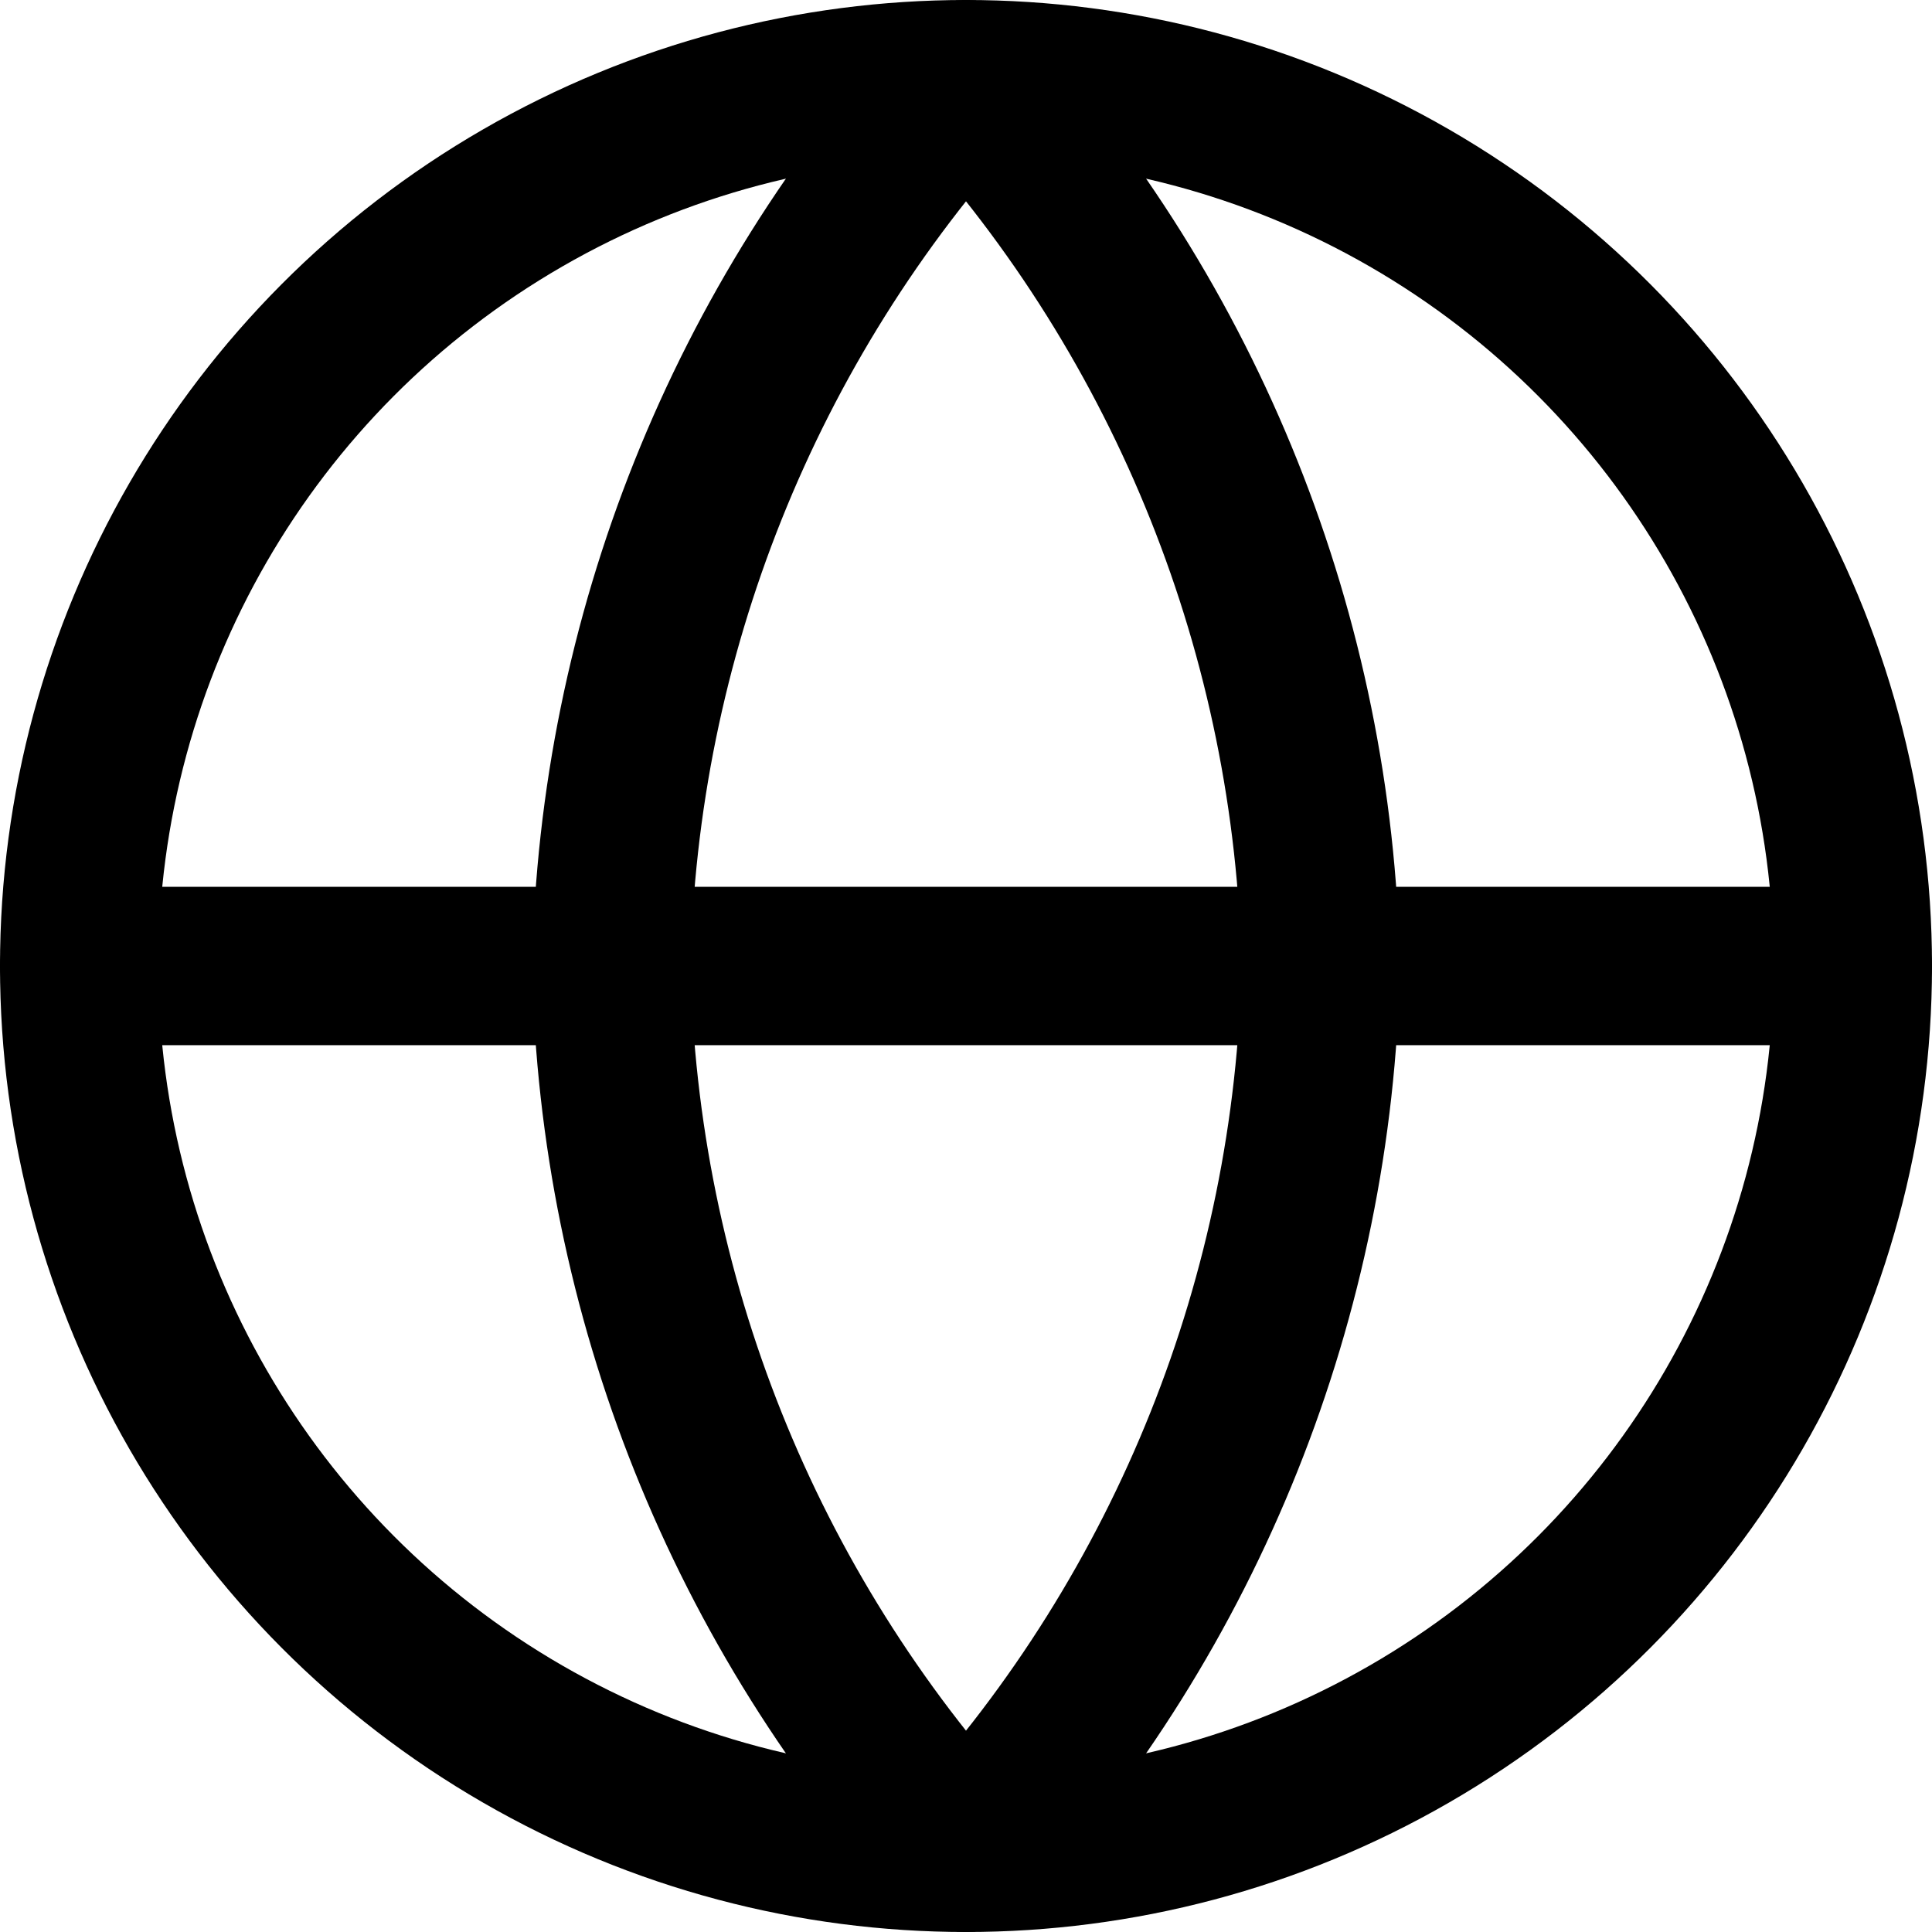
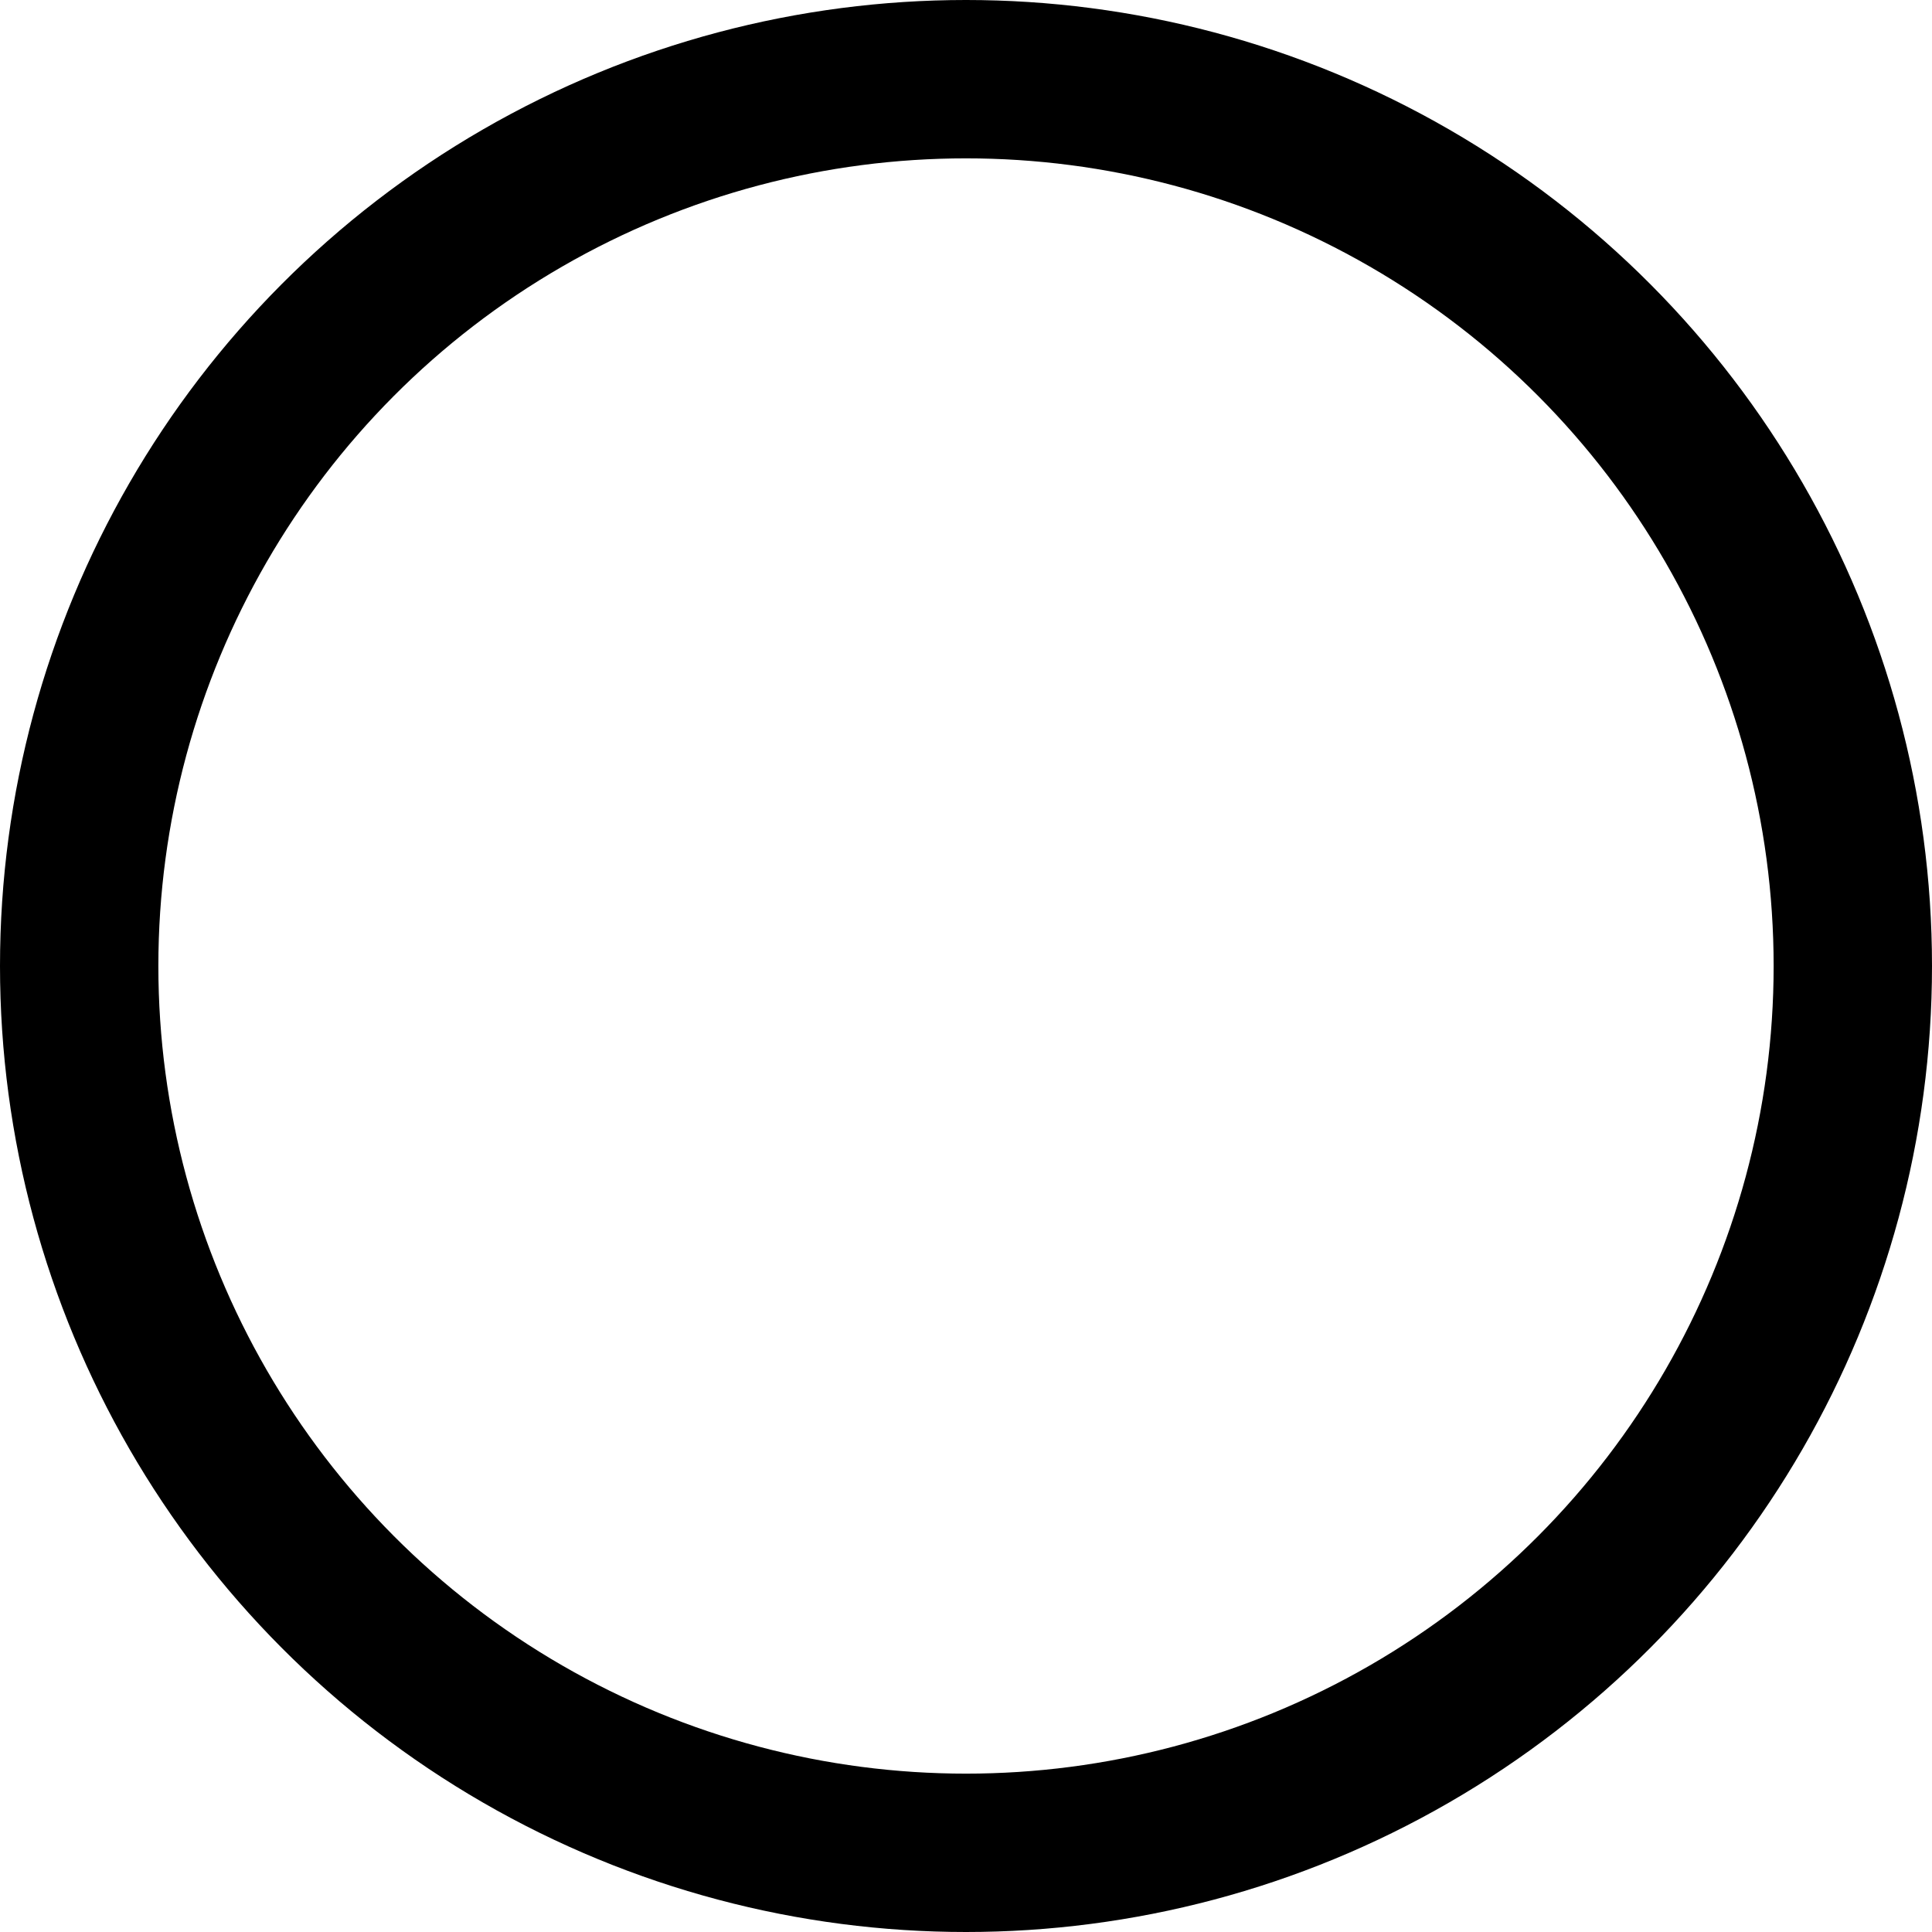
<svg xmlns="http://www.w3.org/2000/svg" width="15.25px" height="15.25px" viewBox="0 0 15.25 15.25" version="1.1">
  <title>globe</title>
  <g id="Сайт" stroke="none" stroke-width="1" fill="none" fill-rule="evenodd" stroke-linecap="round" stroke-linejoin="round">
    <g id="009-Сделано-молдованами-в-России" transform="translate(-79.375, -1515.375)" stroke="#000000" stroke-width="1.25">
      <g id="Group-15-Copy-3" transform="translate(80, 931)">
        <g id="Group-13" transform="translate(0, 316)">
          <g id="Group-14" transform="translate(0, 28)">
            <g id="Group-11" transform="translate(0, 134)">
              <g id="Group-10" transform="translate(0, 104)">
                <g id="globe" transform="translate(0, 3)">
                  <circle id="Oval" cx="7" cy="7" r="7" />
-                   <line x1="0" y1="7" x2="14" y2="7" id="Path" />
-                   <path d="M7,0 C8.751,1.917 9.746,4.404 9.8,7 C9.746,9.596 8.751,12.083 7,14 C5.249,12.083 4.254,9.596 4.2,7 C4.254,4.404 5.249,1.917 7,0 L7,0 Z" id="Path" />
                </g>
              </g>
            </g>
          </g>
        </g>
      </g>
    </g>
  </g>
</svg>